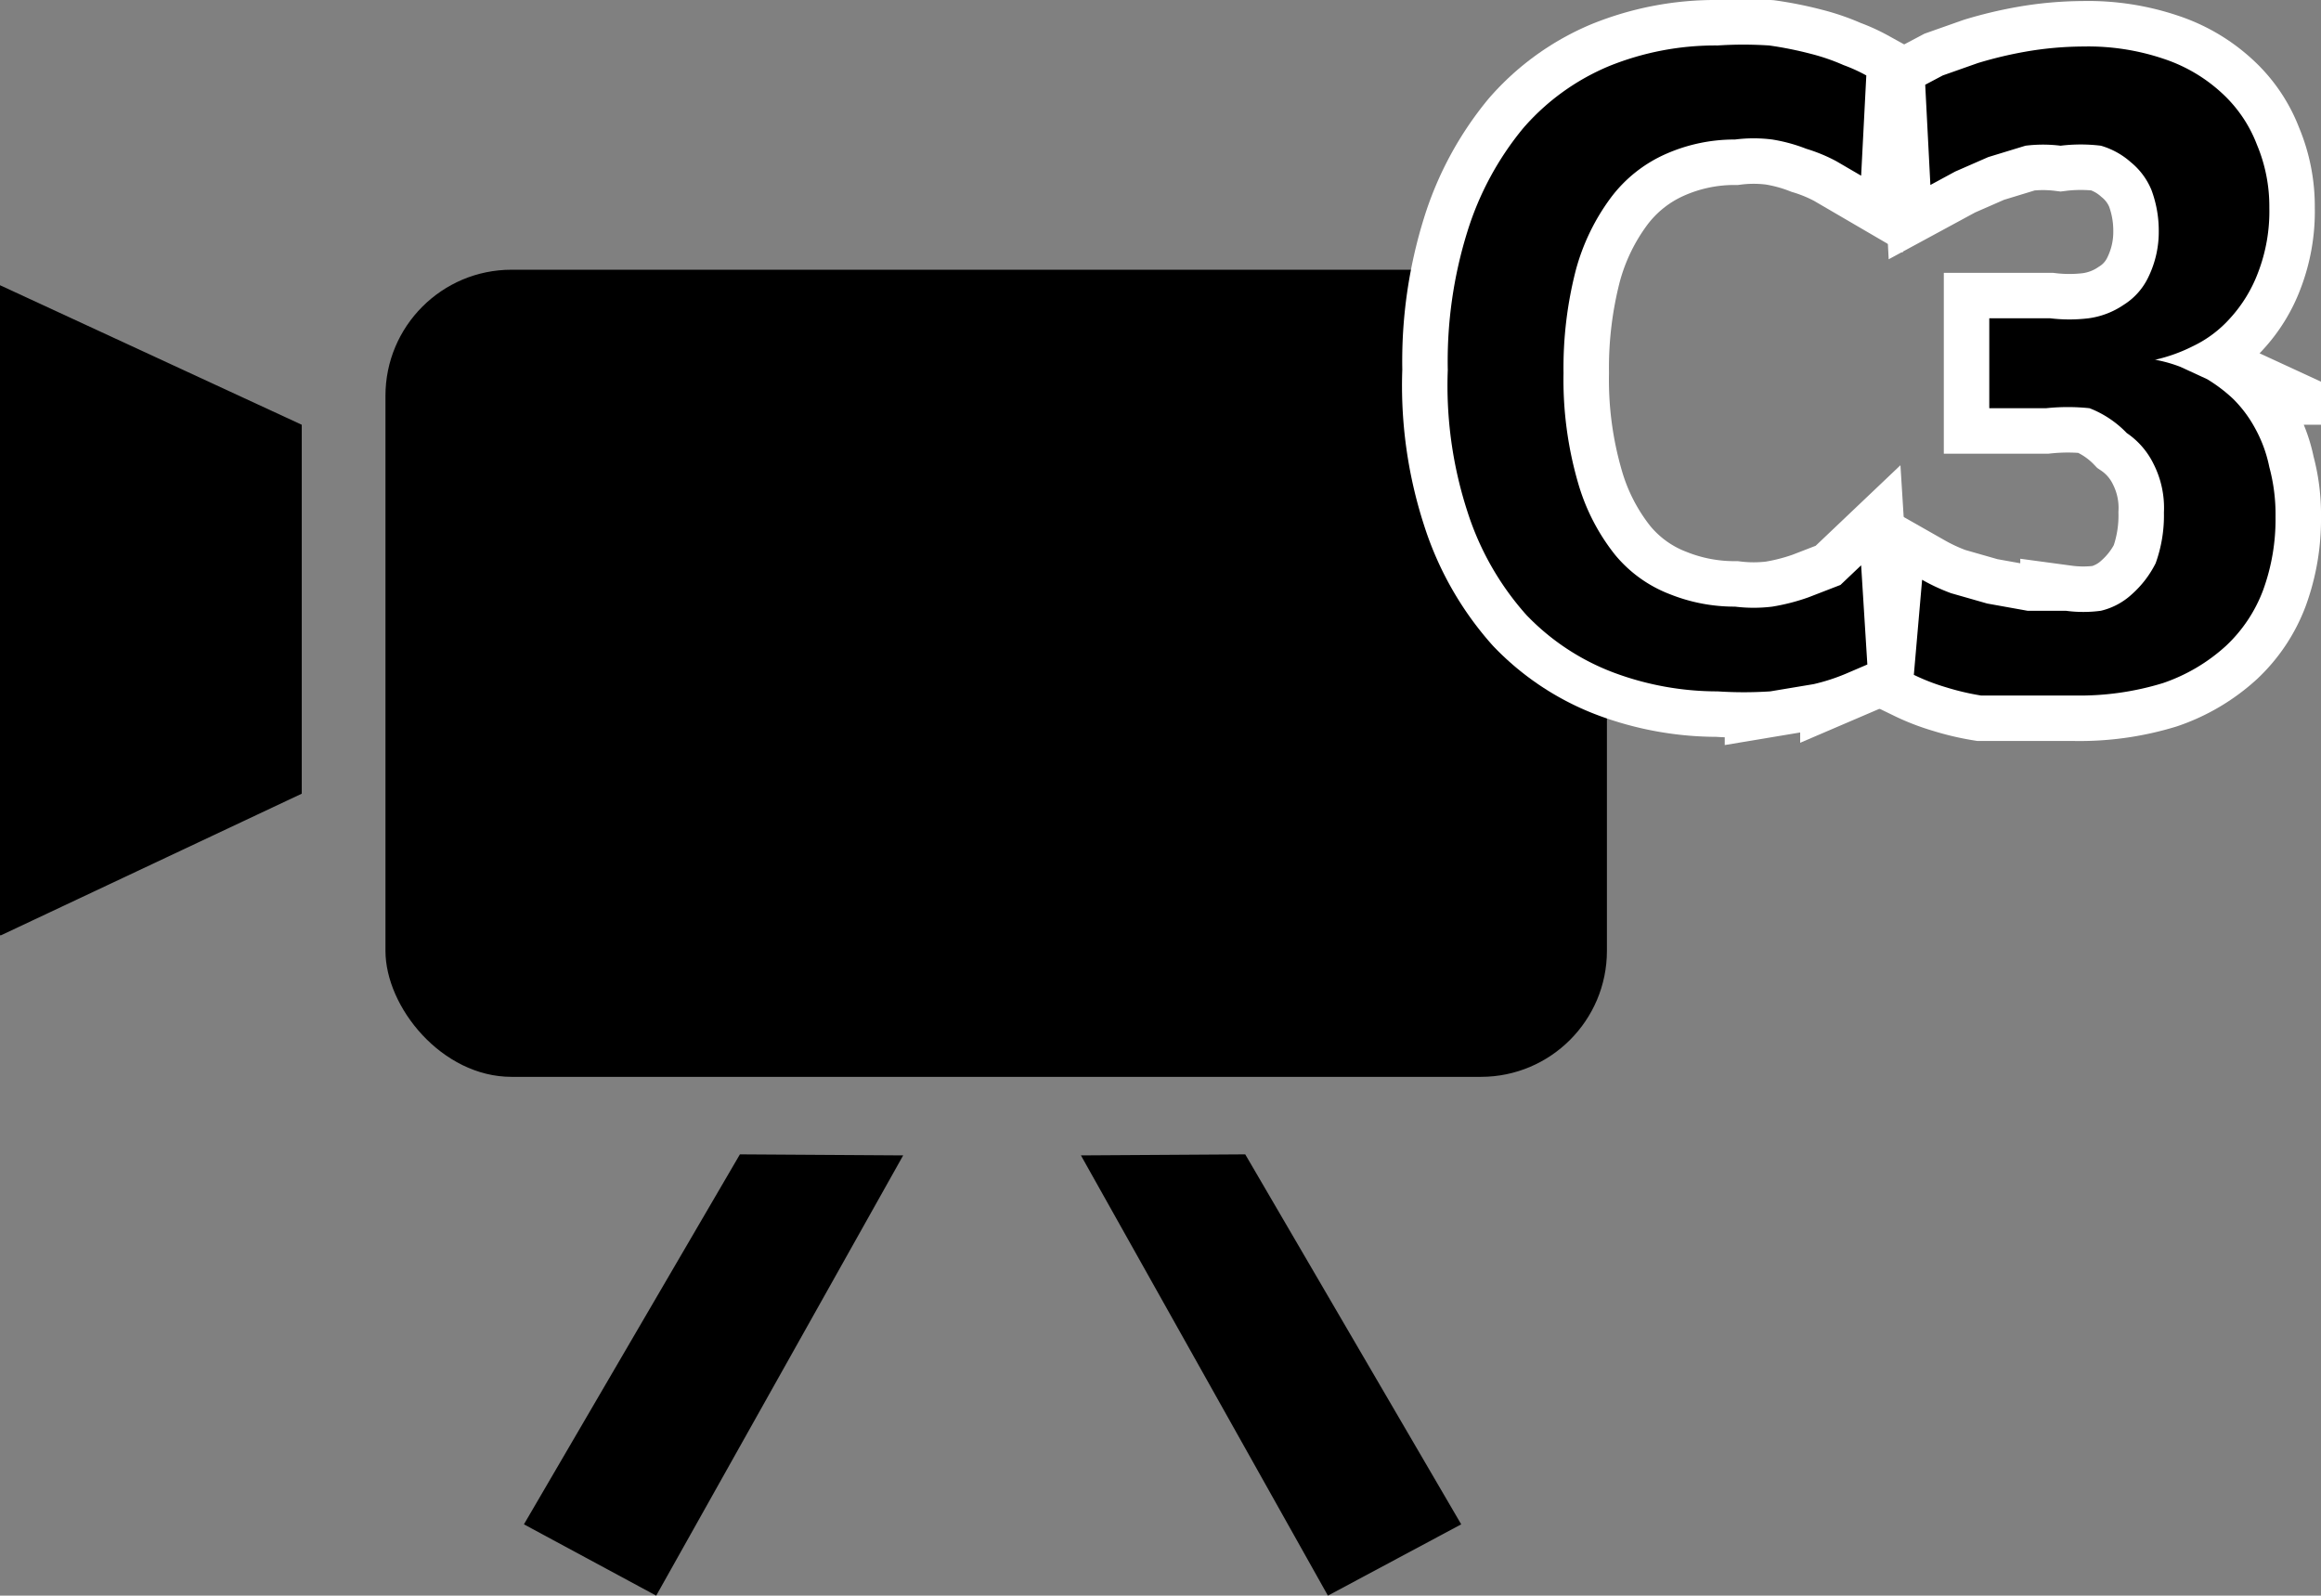
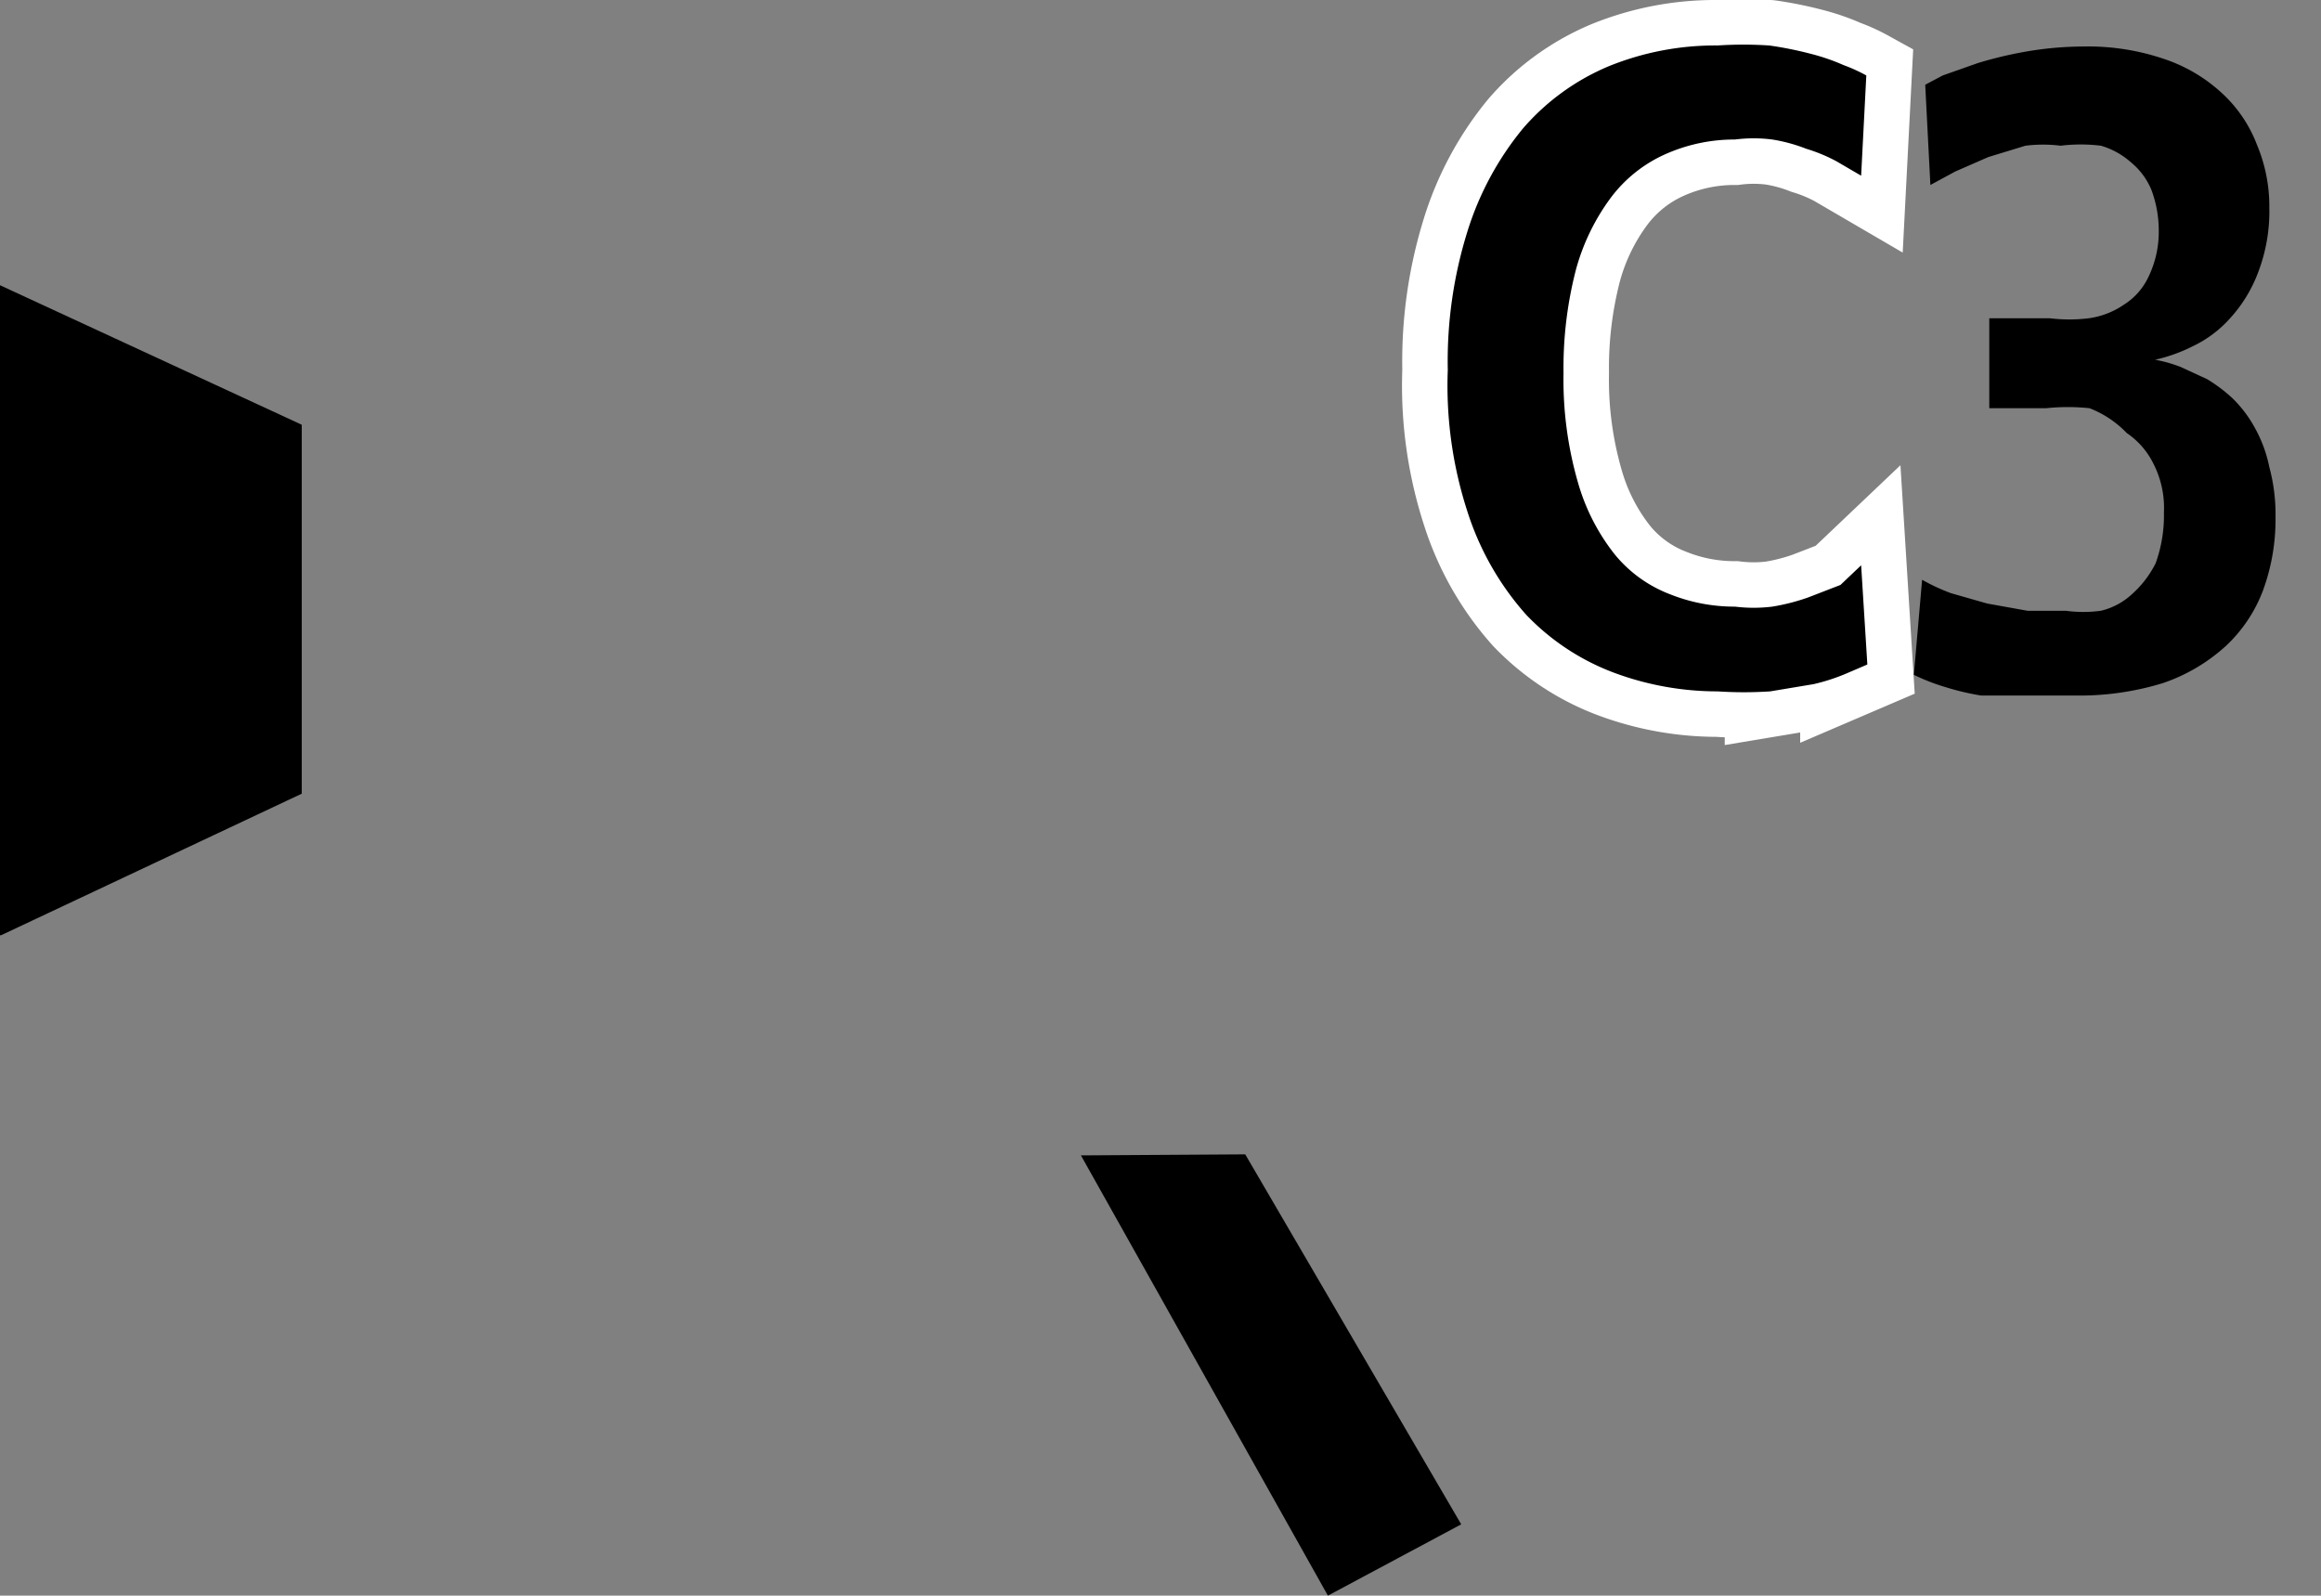
<svg xmlns="http://www.w3.org/2000/svg" id="icon" width="22.46" height="15.44" viewBox="0 0 22.46 15.44">
  <rect x="0" y="0" width="22.46" height="15.44" fill="#808080" stroke="none" />
  <defs>
    <style>
      .cls-1, .cls-2 {
        fill: #fff;
        stroke: #fff;
        stroke-miterlimit: 10;
      }

      .cls-1 {
        stroke-width: 0.88px;
      }

      .cls-2 {
        stroke-width: 0.88px;
      }
    </style>
  </defs>
  <g>
    <g>
      <polygon points="2.92 4.11 0 2.76 0 9.05 0.01 9.05 2.92 7.68 2.92 4.11" />
-       <polygon points="7.16 11.17 5.07 14.75 6.35 15.44 8.74 11.18 7.16 11.17" />
      <polygon points="12.05 11.17 14.14 14.75 12.85 15.44 10.46 11.18 12.05 11.17" />
-       <rect x="3.73" y="2.61" width="11.82" height="7.81" rx="1.22" />
    </g>
    <g>
      <path class="cls-1" d="M19.06,6.48l-.21.09a1.89,1.89,0,0,1-.31.1l-.42.07a3.89,3.89,0,0,1-.51,0,2.87,2.87,0,0,1-1-.18A2.28,2.28,0,0,1,15.76,6a2.76,2.76,0,0,1-.57-1A3.94,3.94,0,0,1,15,3.63a4.21,4.21,0,0,1,.19-1.34,2.94,2.94,0,0,1,.54-1,2.24,2.24,0,0,1,.83-.6A2.74,2.74,0,0,1,17.61.49a3.84,3.84,0,0,1,.5,0,3.53,3.53,0,0,1,.4.08,2,2,0,0,1,.32.11,1.56,1.56,0,0,1,.22.1L19,1.75l-.24-.14a1.58,1.58,0,0,0-.29-.12,1.59,1.59,0,0,0-.33-.09,1.42,1.42,0,0,0-.36,0,1.64,1.64,0,0,0-.67.14,1.34,1.34,0,0,0-.53.42,2.08,2.08,0,0,0-.34.7,3.78,3.78,0,0,0-.12,1,3.58,3.58,0,0,0,.14,1.06,2,2,0,0,0,.36.7,1.28,1.28,0,0,0,.53.38,1.68,1.68,0,0,0,.63.12,1.47,1.47,0,0,0,.36,0,2,2,0,0,0,.35-.09l.31-.12L19,5.52Z" transform="translate(-0.99 -0.05)" />
      <path d="M19.06,6.48l-.21.09a1.89,1.89,0,0,1-.31.1l-.42.07a3.89,3.89,0,0,1-.51,0,2.87,2.87,0,0,1-1-.18A2.28,2.28,0,0,1,15.76,6a2.76,2.76,0,0,1-.57-1A3.94,3.94,0,0,1,15,3.63a4.21,4.21,0,0,1,.19-1.34,2.94,2.94,0,0,1,.54-1,2.24,2.24,0,0,1,.83-.6A2.74,2.74,0,0,1,17.61.49a3.84,3.84,0,0,1,.5,0,3.53,3.53,0,0,1,.4.08,2,2,0,0,1,.32.11,1.56,1.56,0,0,1,.22.1L19,1.75l-.24-.14a1.58,1.58,0,0,0-.29-.12,1.59,1.59,0,0,0-.33-.09,1.42,1.42,0,0,0-.36,0,1.64,1.64,0,0,0-.67.14,1.34,1.34,0,0,0-.53.42,2.08,2.08,0,0,0-.34.7,3.78,3.78,0,0,0-.12,1,3.58,3.58,0,0,0,.14,1.06,2,2,0,0,0,.36.7,1.28,1.28,0,0,0,.53.38,1.68,1.68,0,0,0,.63.12,1.47,1.47,0,0,0,.36,0,2,2,0,0,0,.35-.09l.31-.12L19,5.52Z" transform="translate(-0.99 -0.05)" />
    </g>
    <g>
-       <path class="cls-2" d="M21.84,3.53a1.36,1.36,0,0,1,.25.07l.26.12a1.5,1.5,0,0,1,.25.19,1.21,1.21,0,0,1,.21.28,1.31,1.31,0,0,1,.14.38,1.75,1.75,0,0,1,.06.48,2,2,0,0,1-.12.71,1.42,1.42,0,0,1-.36.54,1.73,1.73,0,0,1-.61.36,2.75,2.75,0,0,1-.86.12h-.5l-.4,0a2.44,2.44,0,0,1-.34-.08,2,2,0,0,1-.31-.12l.08-.92a1.87,1.87,0,0,0,.28.13l.35.1.39.07.37,0a1.27,1.27,0,0,0,.34,0,.67.67,0,0,0,.3-.16,1,1,0,0,0,.23-.3,1.36,1.36,0,0,0,.08-.49.94.94,0,0,0-.1-.47.77.77,0,0,0-.26-.3A1,1,0,0,0,21.21,4a2,2,0,0,0-.42,0h-.55V3.13h.59a1.55,1.55,0,0,0,.37,0A.79.79,0,0,0,21.54,3a.64.64,0,0,0,.24-.27,1,1,0,0,0,.1-.45,1.13,1.13,0,0,0-.07-.39.68.68,0,0,0-.2-.27.75.75,0,0,0-.29-.16,1.6,1.6,0,0,0-.39,0,1.37,1.37,0,0,0-.34,0l-.36.11-.32.14-.24.13L19.62.87l.17-.09.34-.12a3.91,3.91,0,0,1,.46-.11A3.33,3.33,0,0,1,21.15.5a2.28,2.28,0,0,1,.78.12,1.54,1.54,0,0,1,.56.33,1.31,1.31,0,0,1,.34.5,1.54,1.54,0,0,1,.12.61,1.65,1.65,0,0,1-.11.63,1.37,1.37,0,0,1-.27.44,1.14,1.14,0,0,1-.36.27,1.58,1.58,0,0,1-.36.13Z" transform="translate(-0.99 -0.05)" />
      <path d="M21.84,3.53a1.36,1.36,0,0,1,.25.07l.26.12a1.5,1.5,0,0,1,.25.19,1.21,1.21,0,0,1,.21.28,1.31,1.31,0,0,1,.14.38,1.75,1.75,0,0,1,.06.48,2,2,0,0,1-.12.71,1.42,1.42,0,0,1-.36.54,1.73,1.73,0,0,1-.61.36,2.75,2.75,0,0,1-.86.12h-.5l-.4,0a2.44,2.44,0,0,1-.34-.08,2,2,0,0,1-.31-.12l.08-.92a1.87,1.87,0,0,0,.28.13l.35.1.39.07.37,0a1.27,1.27,0,0,0,.34,0,.67.67,0,0,0,.3-.16,1,1,0,0,0,.23-.3,1.36,1.36,0,0,0,.08-.49.94.94,0,0,0-.1-.47.77.77,0,0,0-.26-.3A1,1,0,0,0,21.21,4a2,2,0,0,0-.42,0h-.55V3.13h.59a1.55,1.55,0,0,0,.37,0A.79.79,0,0,0,21.54,3a.64.64,0,0,0,.24-.27,1,1,0,0,0,.1-.45,1.13,1.13,0,0,0-.07-.39.68.68,0,0,0-.2-.27.75.75,0,0,0-.29-.16,1.6,1.6,0,0,0-.39,0,1.37,1.37,0,0,0-.34,0l-.36.11-.32.14-.24.13L19.62.87l.17-.09.34-.12a3.91,3.91,0,0,1,.46-.11A3.33,3.33,0,0,1,21.15.5a2.28,2.28,0,0,1,.78.12,1.54,1.54,0,0,1,.56.33,1.31,1.31,0,0,1,.34.5,1.54,1.54,0,0,1,.12.61,1.65,1.65,0,0,1-.11.63,1.37,1.37,0,0,1-.27.44,1.14,1.14,0,0,1-.36.27,1.58,1.58,0,0,1-.36.13Z" transform="translate(-0.99 -0.05)" />
    </g>
  </g>
</svg>